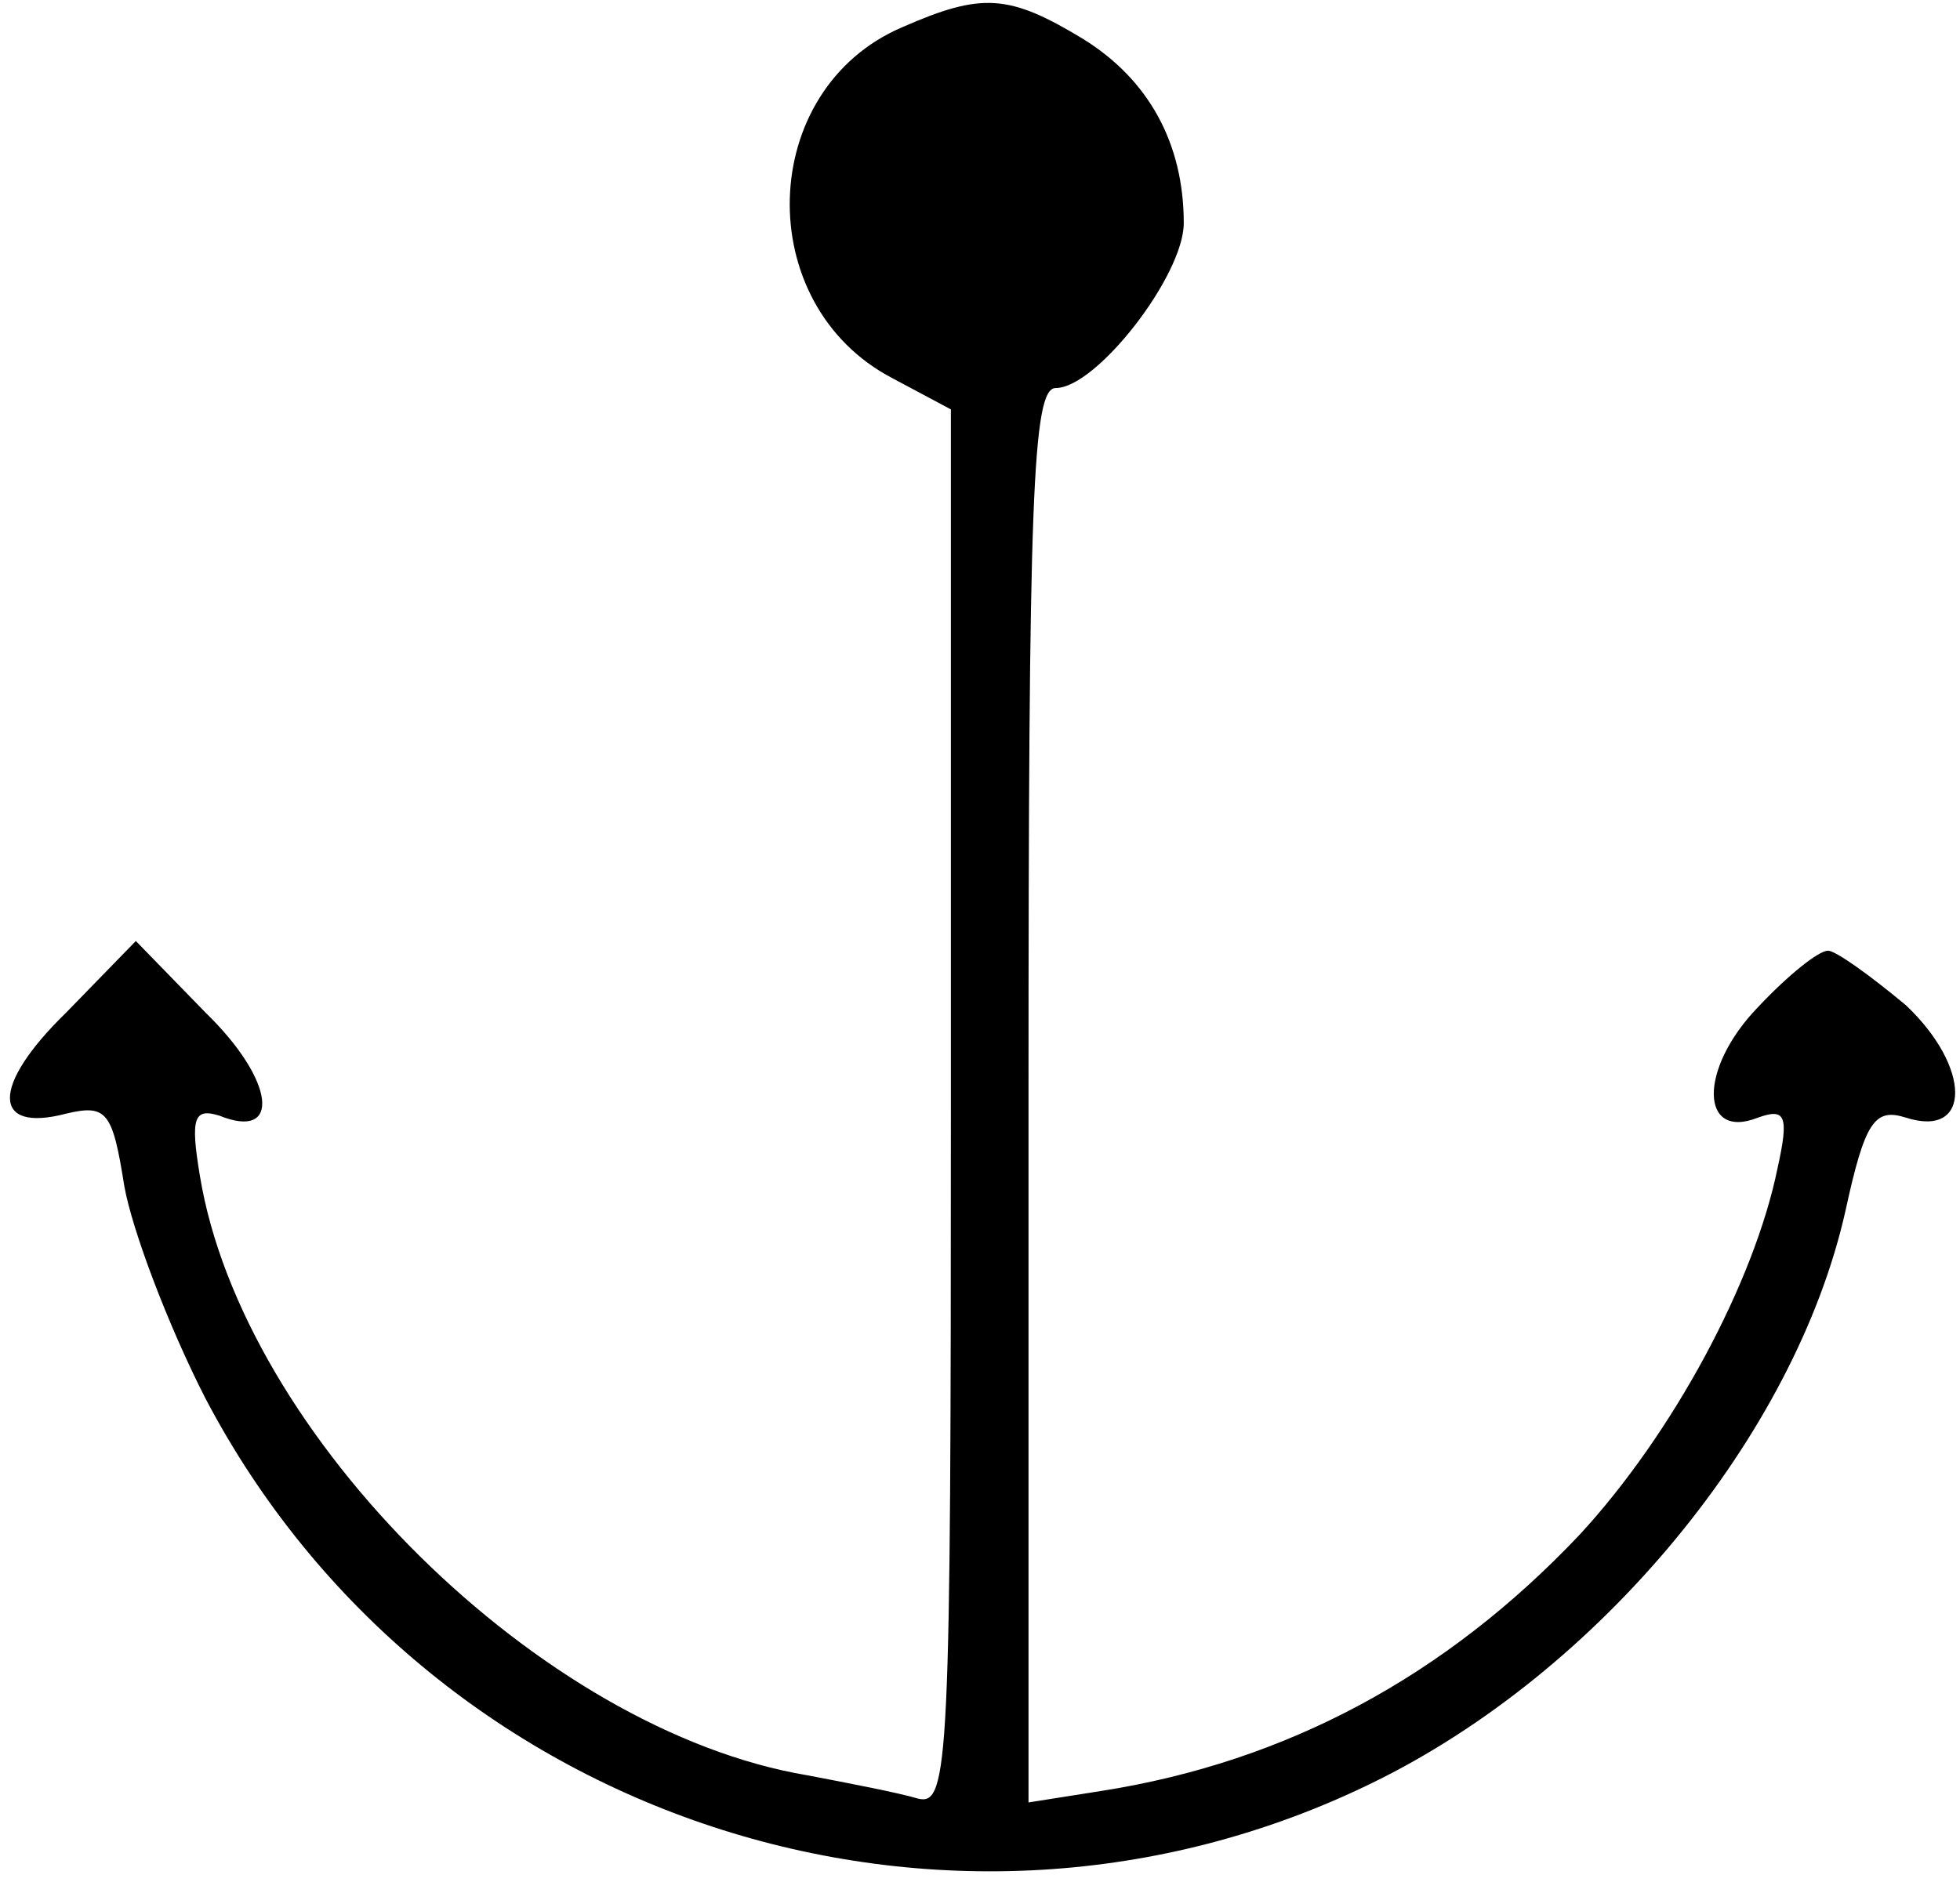
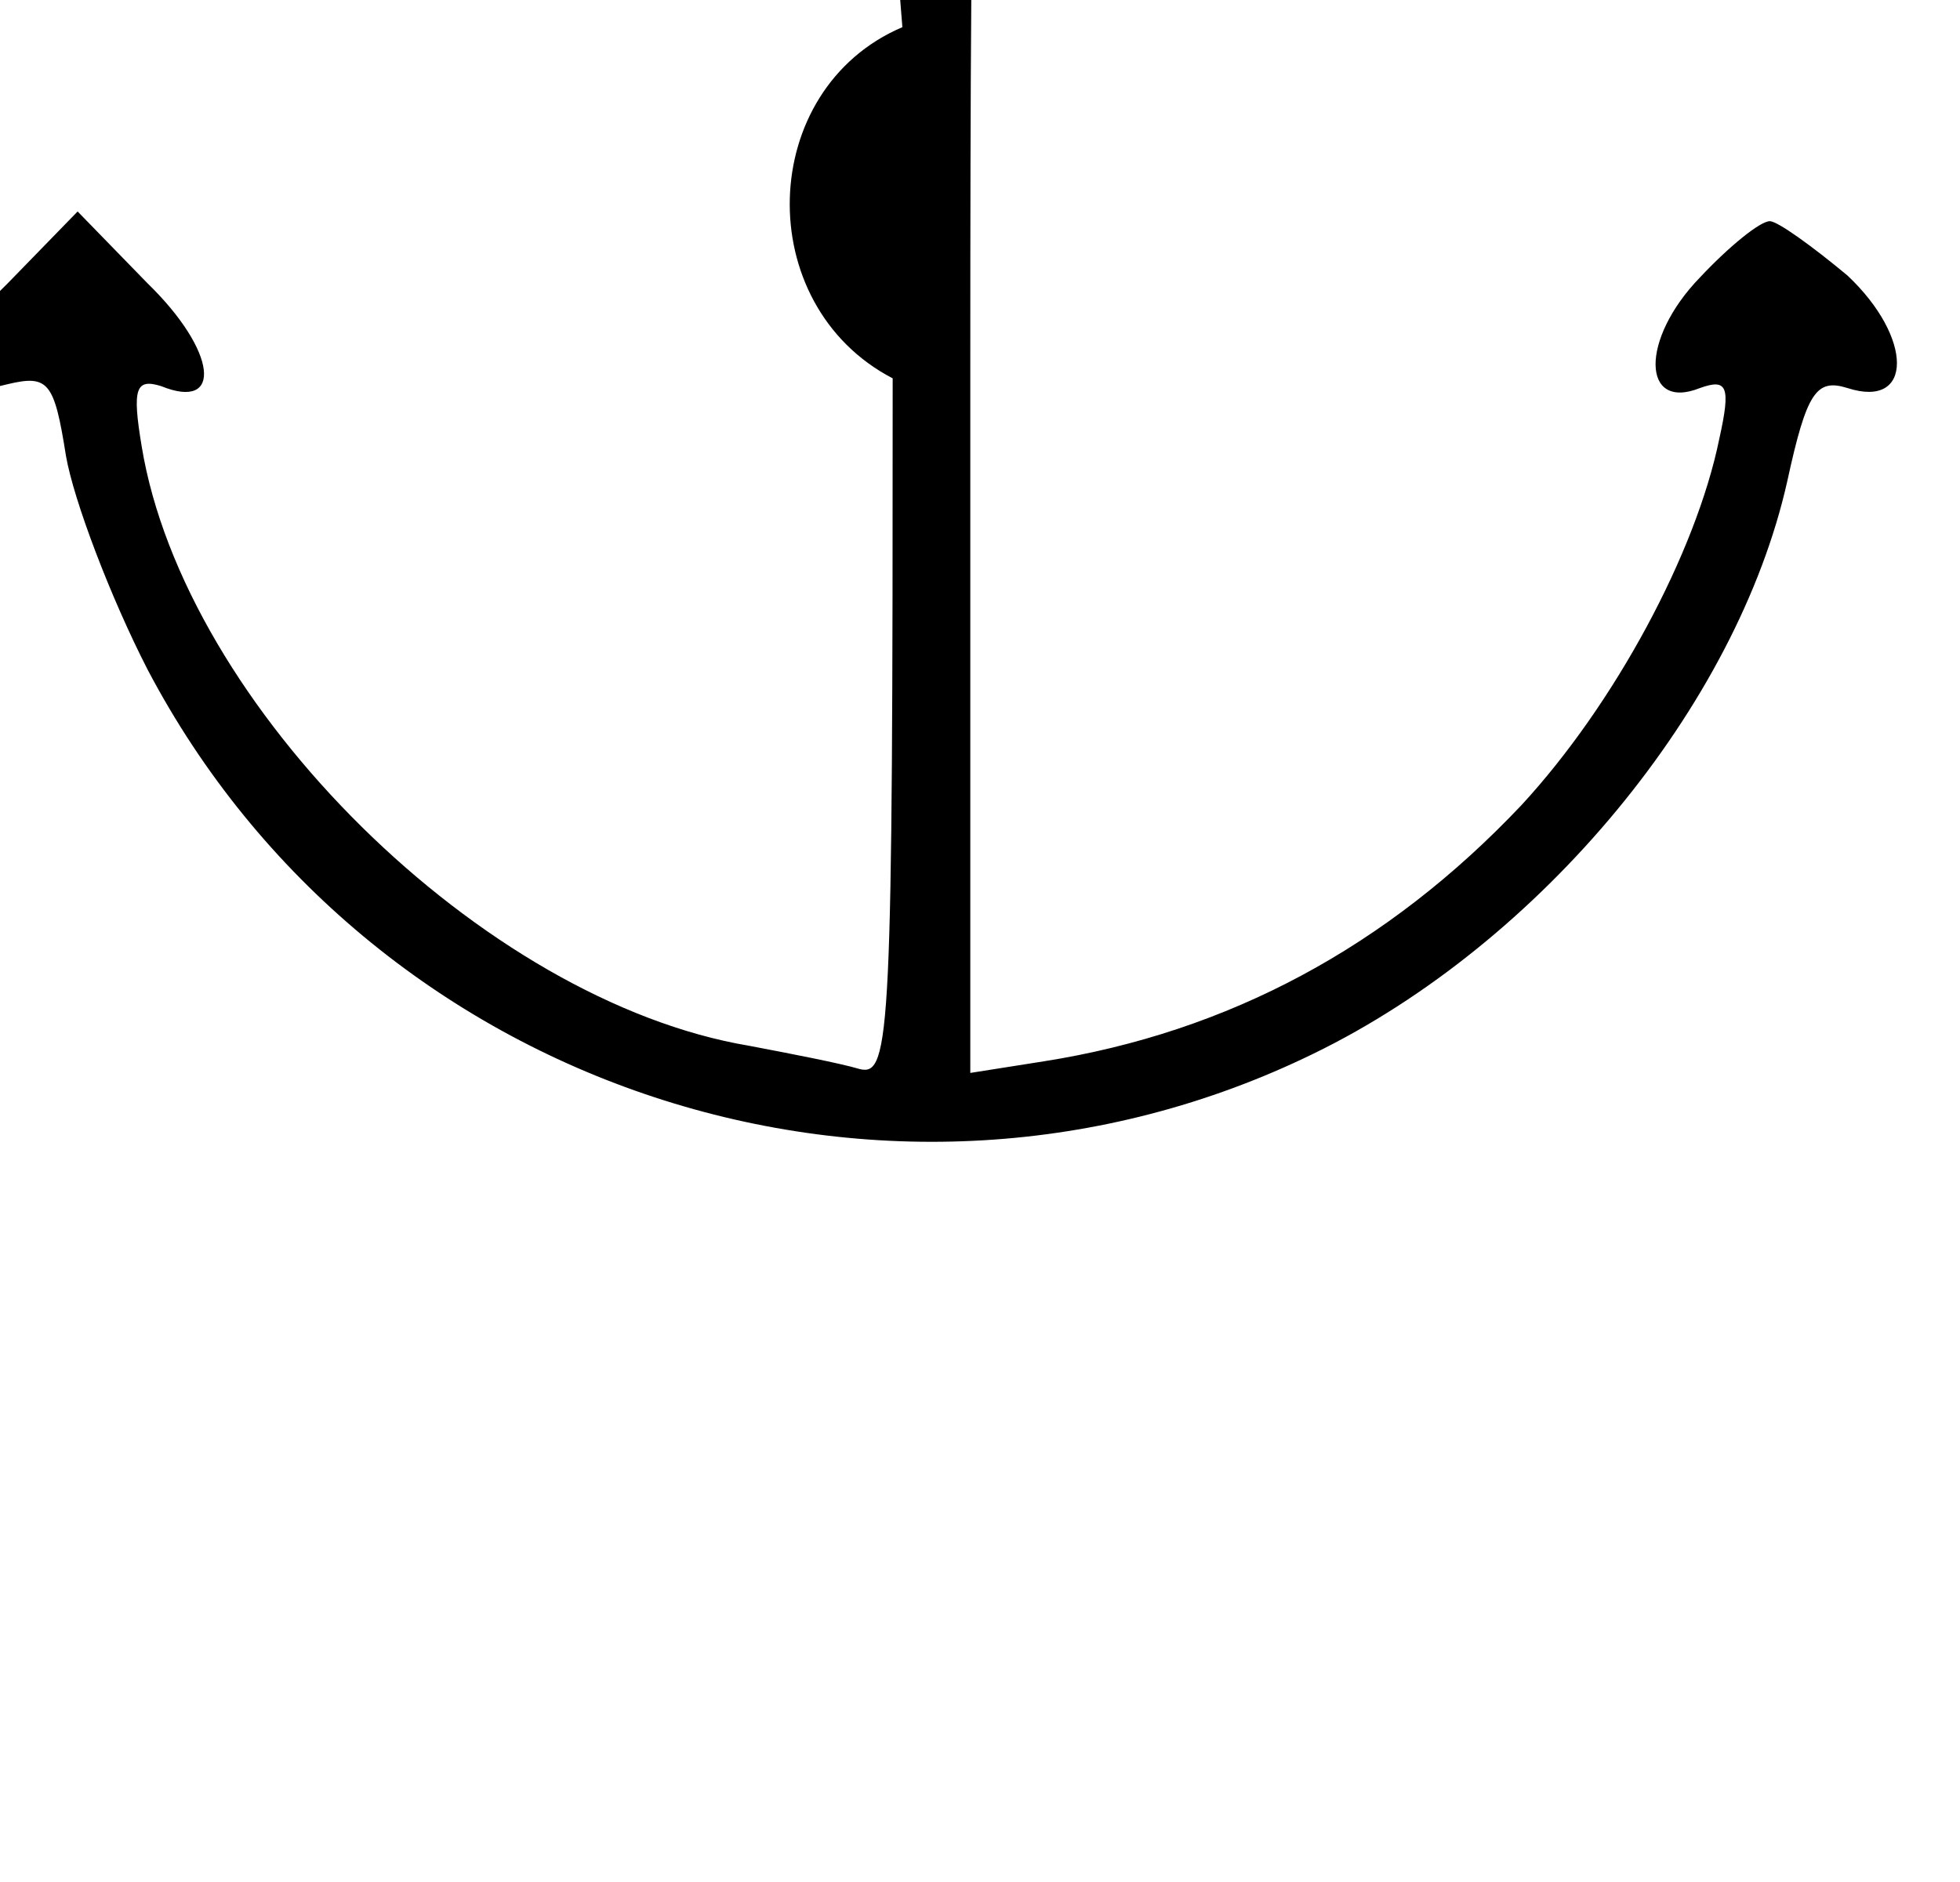
<svg xmlns="http://www.w3.org/2000/svg" version="1.0" width="101pt" height="97pt" viewBox="0 0 101 97" preserveAspectRatio="xMidYMid meet">
  <g transform="translate(0,97) scale(0.1,-0.1)" fill="#000000" stroke="none">
-     <path d="M465 956 c-75 -32 -78 -143 -5 -181 l30 -16 0 -360 c0 -338 -1 -360 -17 -356 -10 3 -36 8 -57 12 -137 23 -291 175 -313 309 -5 30 -3 35 10 31 32 -13 29 18 -7 53 l-36 37 -36 -37 c-39 -38 -38 -62 0 -52 21 5 24 1 30 -37 4 -23 23 -73 42 -110 114 -217 382 -305 601 -198 117 57 218 179 244 295 10 46 15 53 31 48 34 -11 34 26 0 58 -18 15 -36 28 -40 28 -5 0 -21 -13 -36 -29 -31 -32 -30 -69 0 -57 14 5 16 1 10 -26 -12 -59 -54 -137 -102 -189 -69 -73 -151 -117 -246 -132 l-38 -6 0 365 c0 307 2 364 14 364 21 0 66 58 66 85 0 41 -18 74 -52 95 -38 23 -52 24 -93 6z" />
+     <path d="M465 956 c-75 -32 -78 -143 -5 -181 c0 -338 -1 -360 -17 -356 -10 3 -36 8 -57 12 -137 23 -291 175 -313 309 -5 30 -3 35 10 31 32 -13 29 18 -7 53 l-36 37 -36 -37 c-39 -38 -38 -62 0 -52 21 5 24 1 30 -37 4 -23 23 -73 42 -110 114 -217 382 -305 601 -198 117 57 218 179 244 295 10 46 15 53 31 48 34 -11 34 26 0 58 -18 15 -36 28 -40 28 -5 0 -21 -13 -36 -29 -31 -32 -30 -69 0 -57 14 5 16 1 10 -26 -12 -59 -54 -137 -102 -189 -69 -73 -151 -117 -246 -132 l-38 -6 0 365 c0 307 2 364 14 364 21 0 66 58 66 85 0 41 -18 74 -52 95 -38 23 -52 24 -93 6z" />
  </g>
</svg>